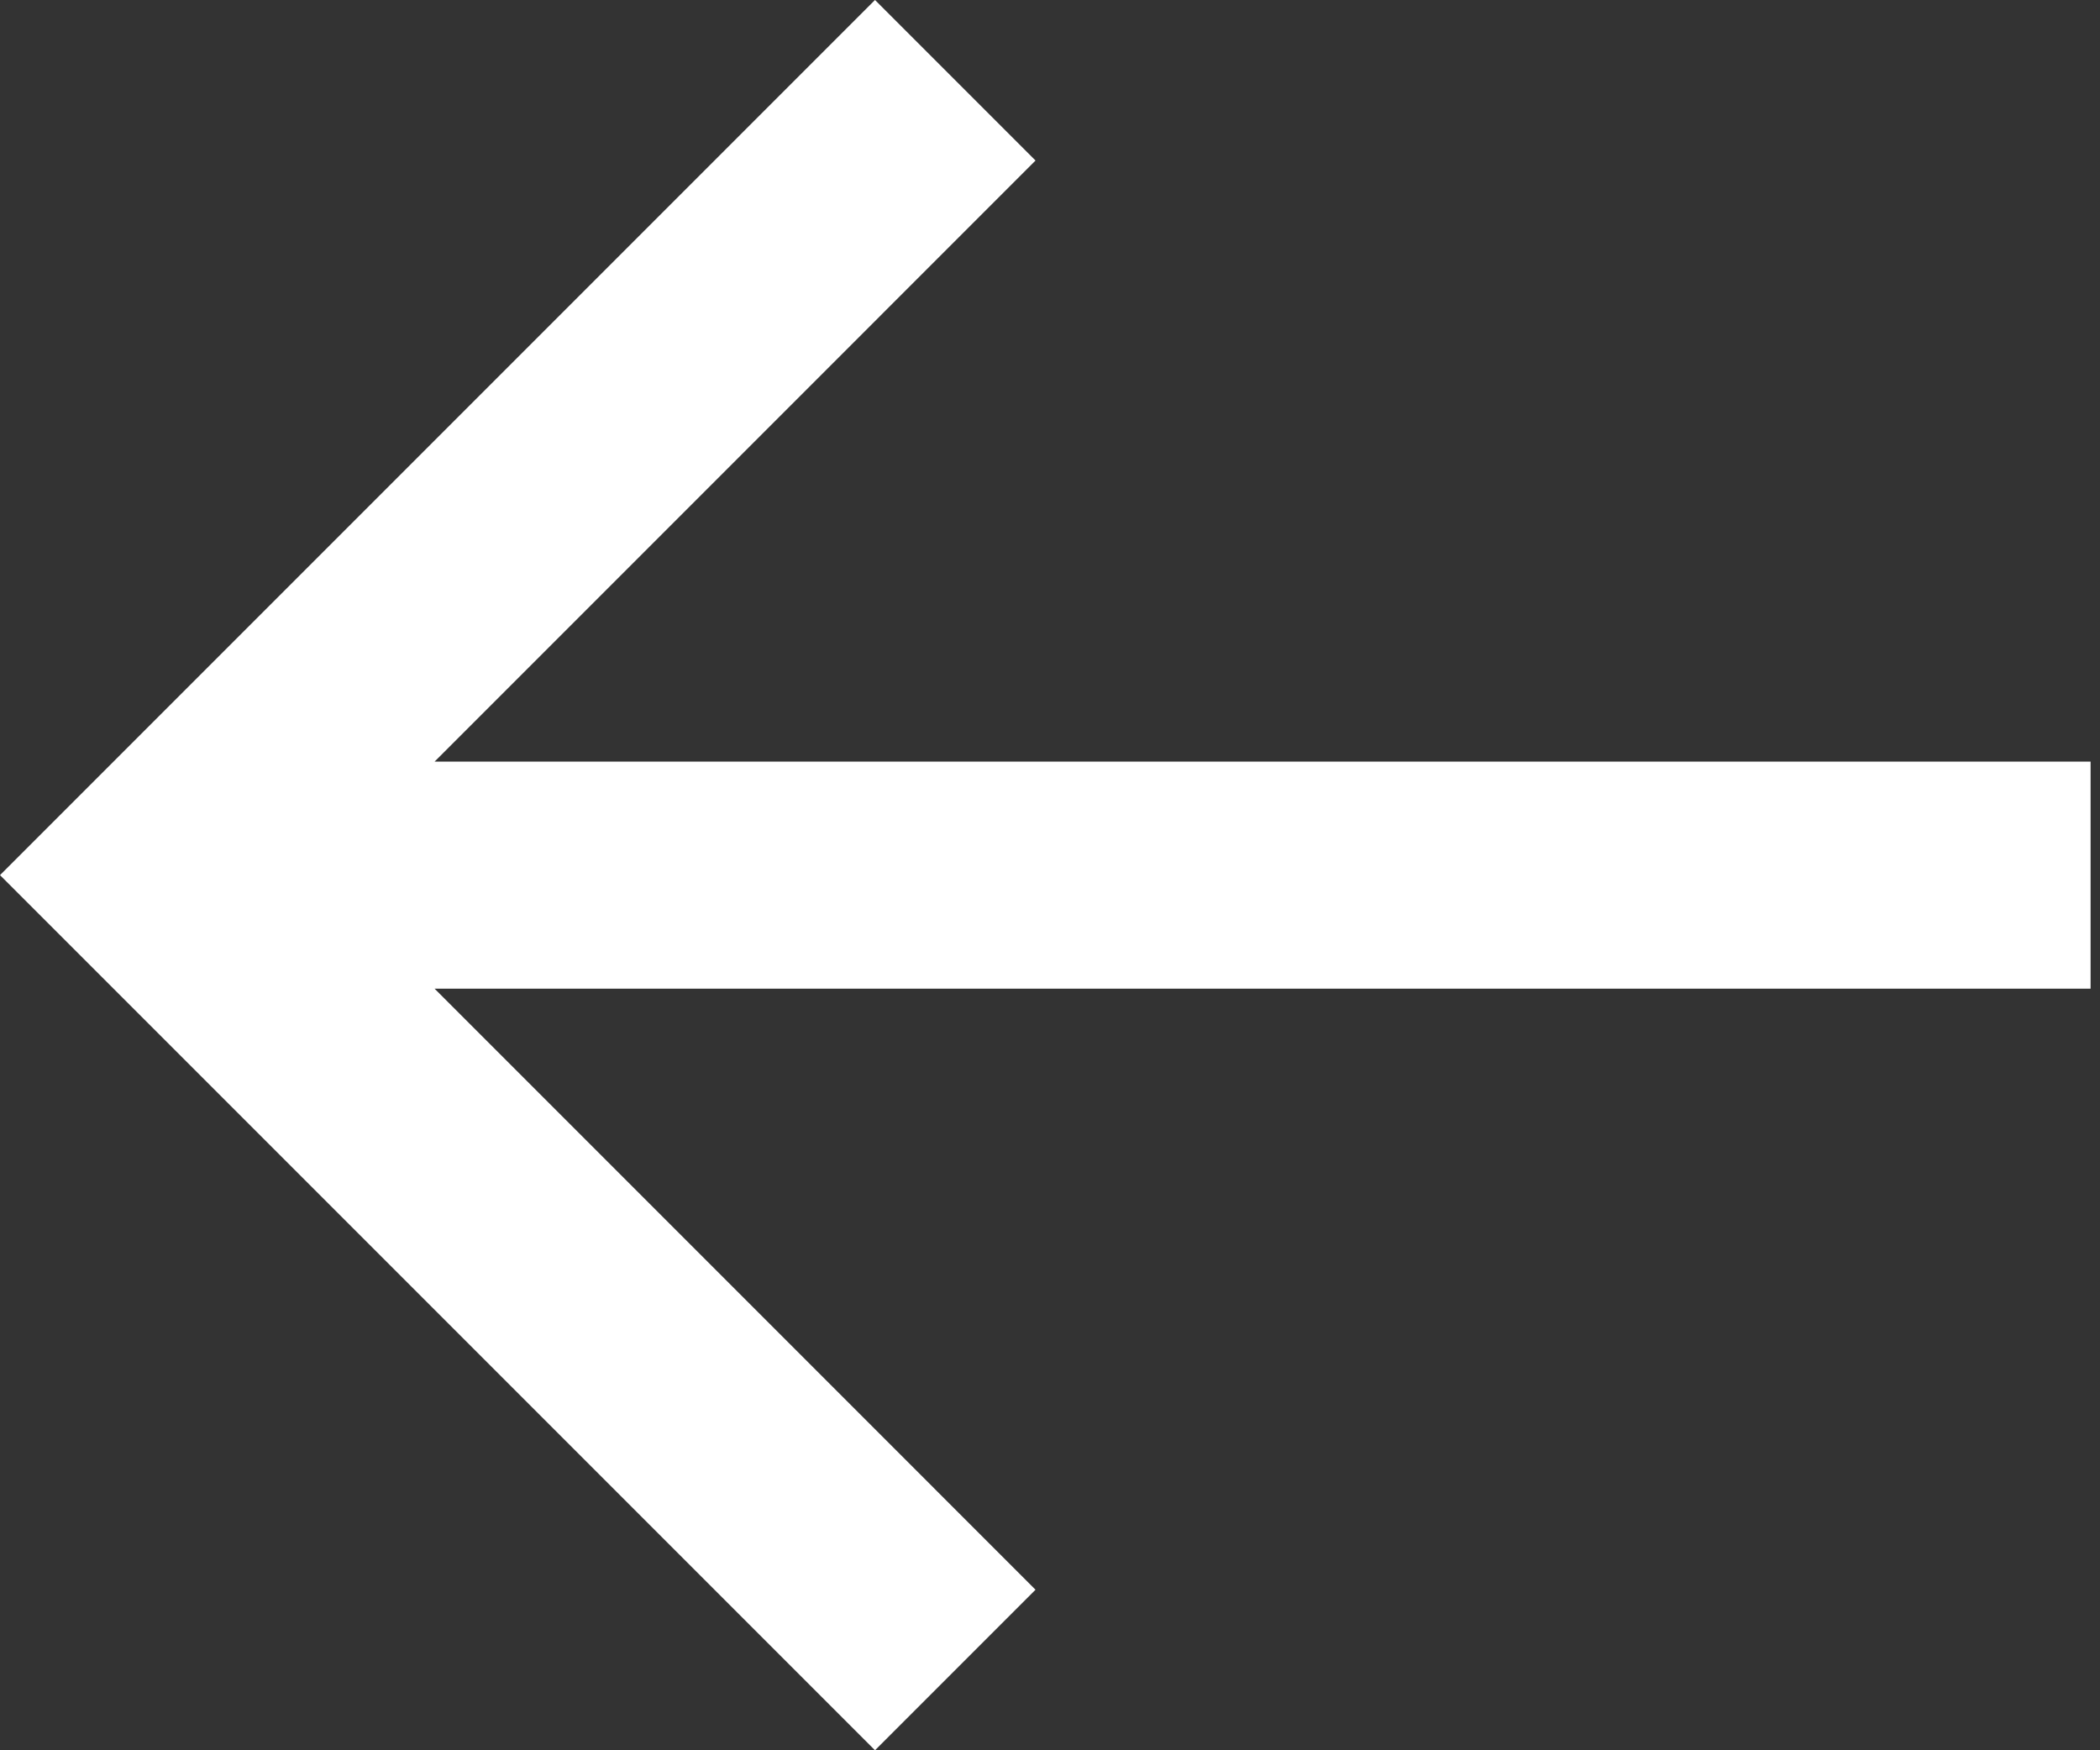
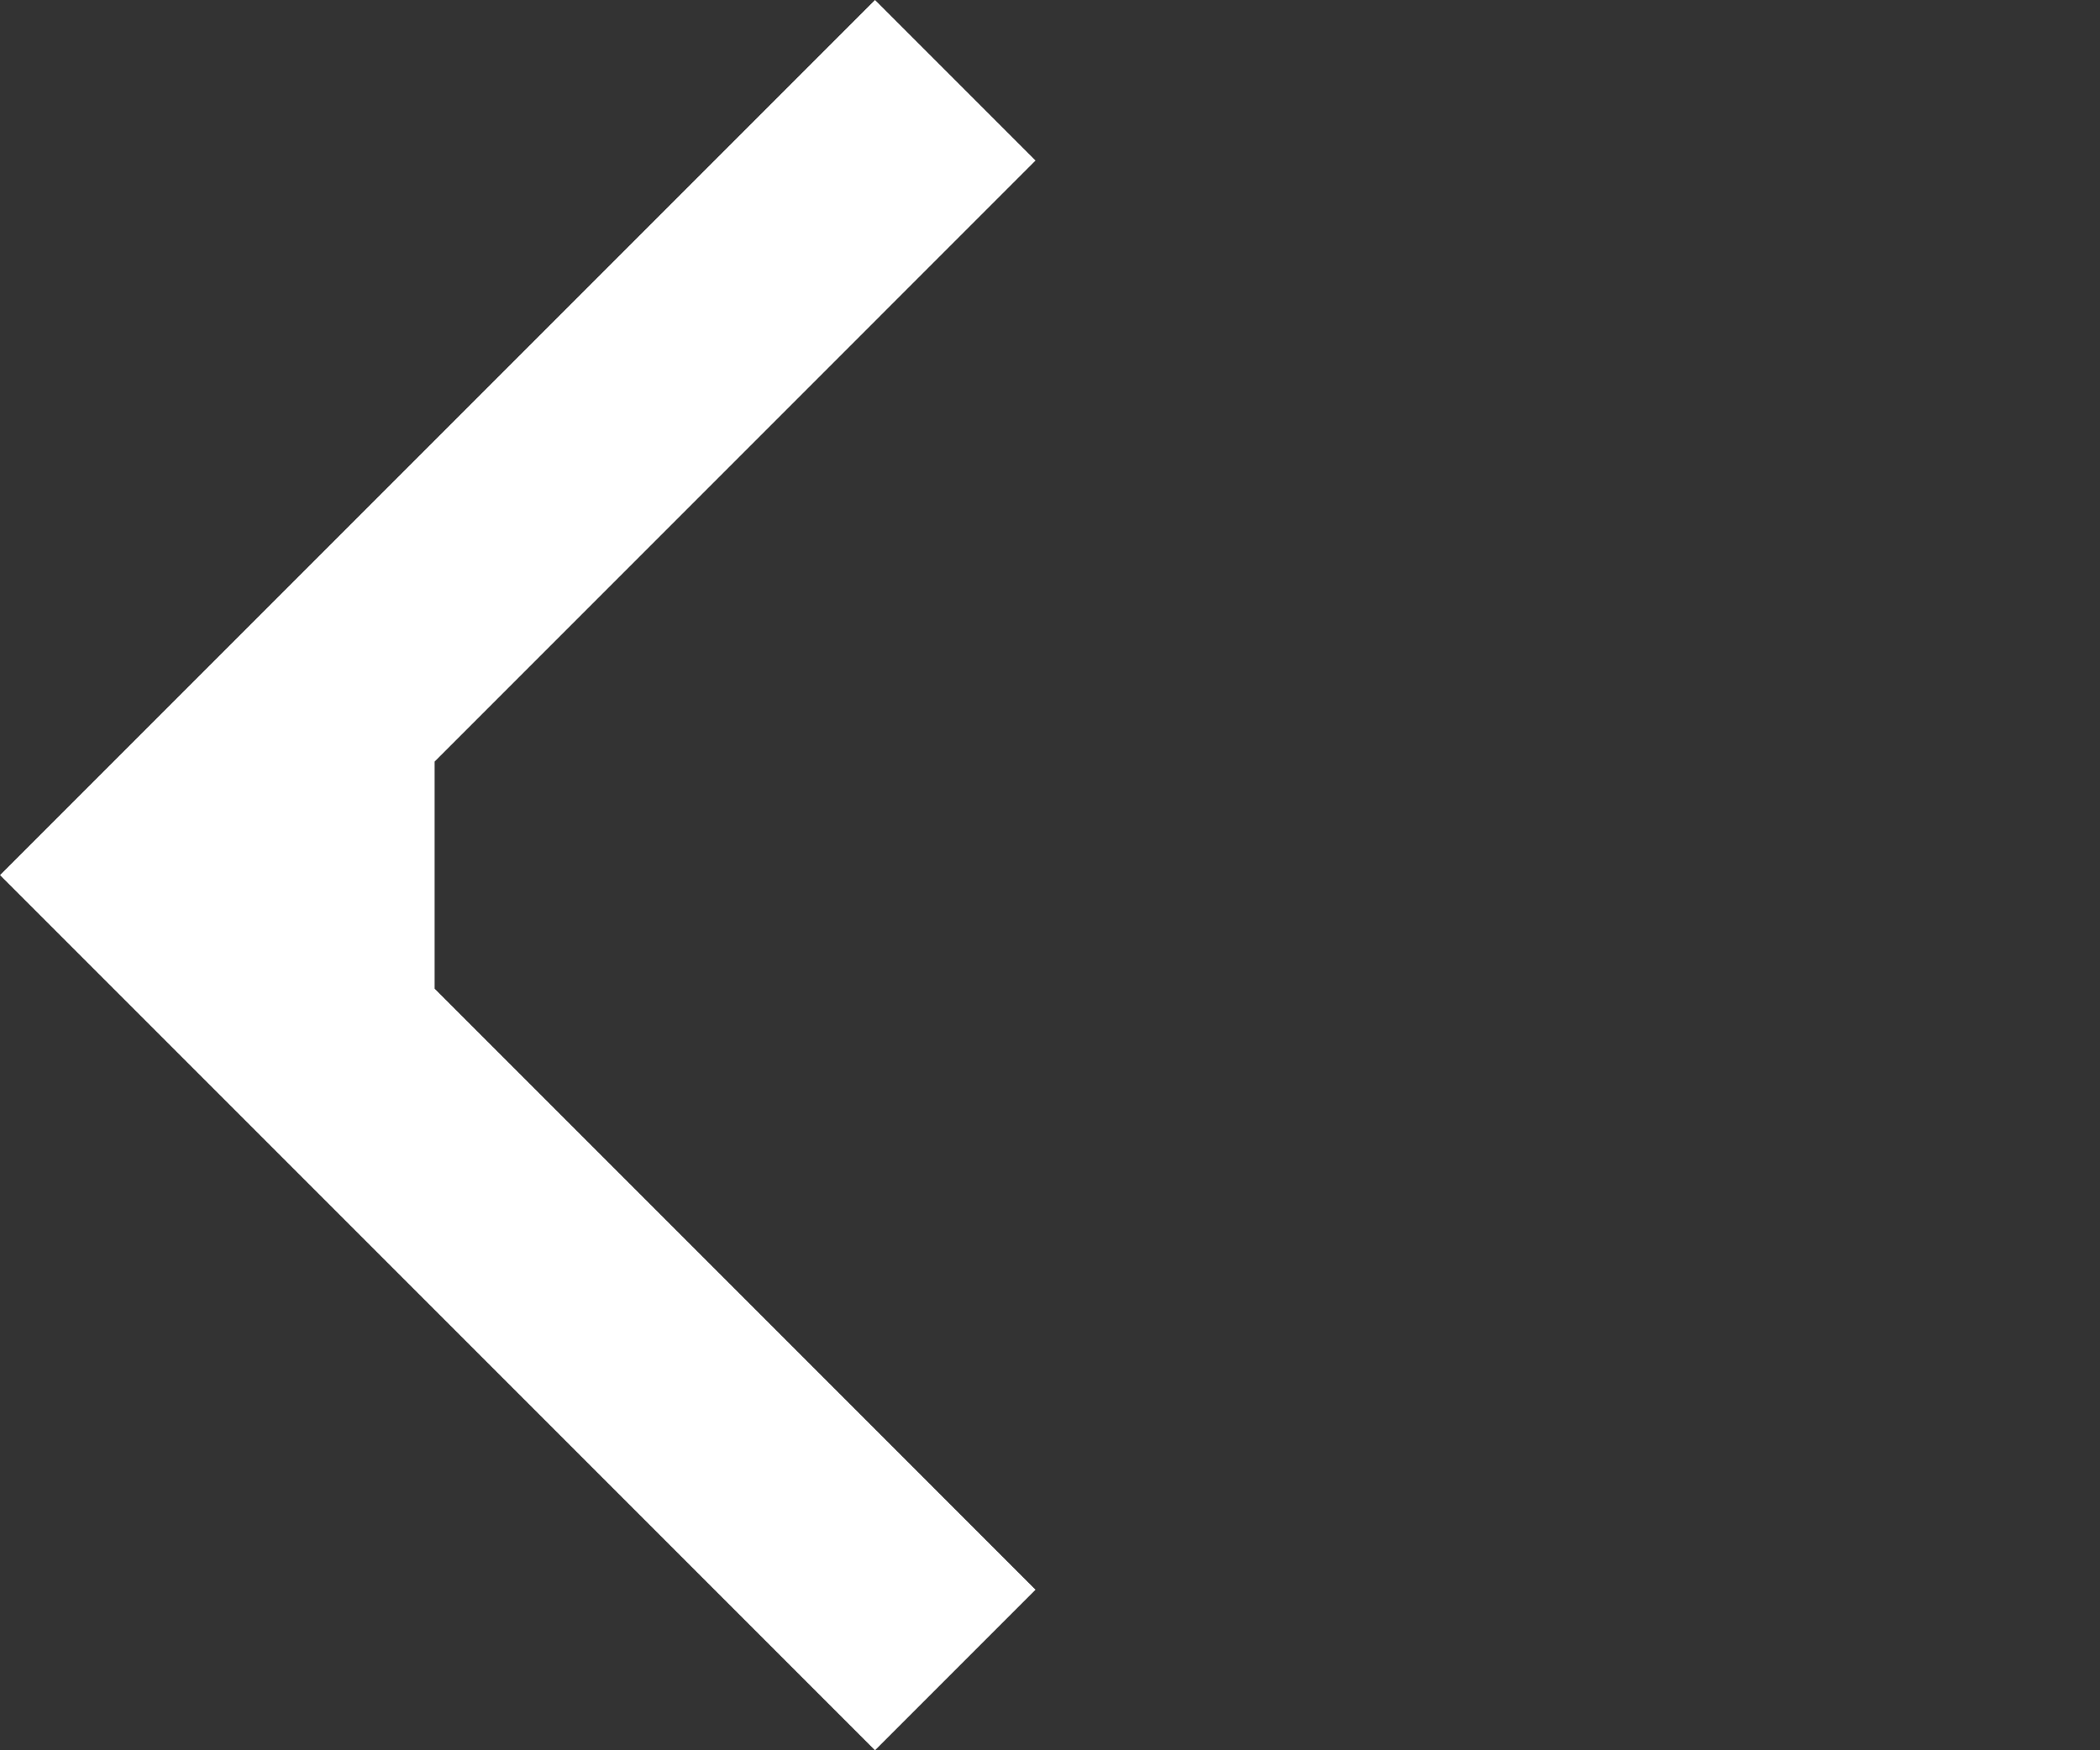
<svg xmlns="http://www.w3.org/2000/svg" width="48" height="40" viewBox="0 0 48 40" fill="none">
  <rect x="0" y="0" width="48" height="40" fill="#333333" stroke="none" />
-   <path d="M47.785 17.405H9.934L23.669 3.669L20 0L0 20L20 40L23.669 36.331L9.934 22.595H47.785V17.405Z" fill="white" />
+   <path d="M47.785 17.405H9.934L23.669 3.669L20 0L0 20L20 40L23.669 36.331L9.934 22.595V17.405Z" fill="white" />
</svg>